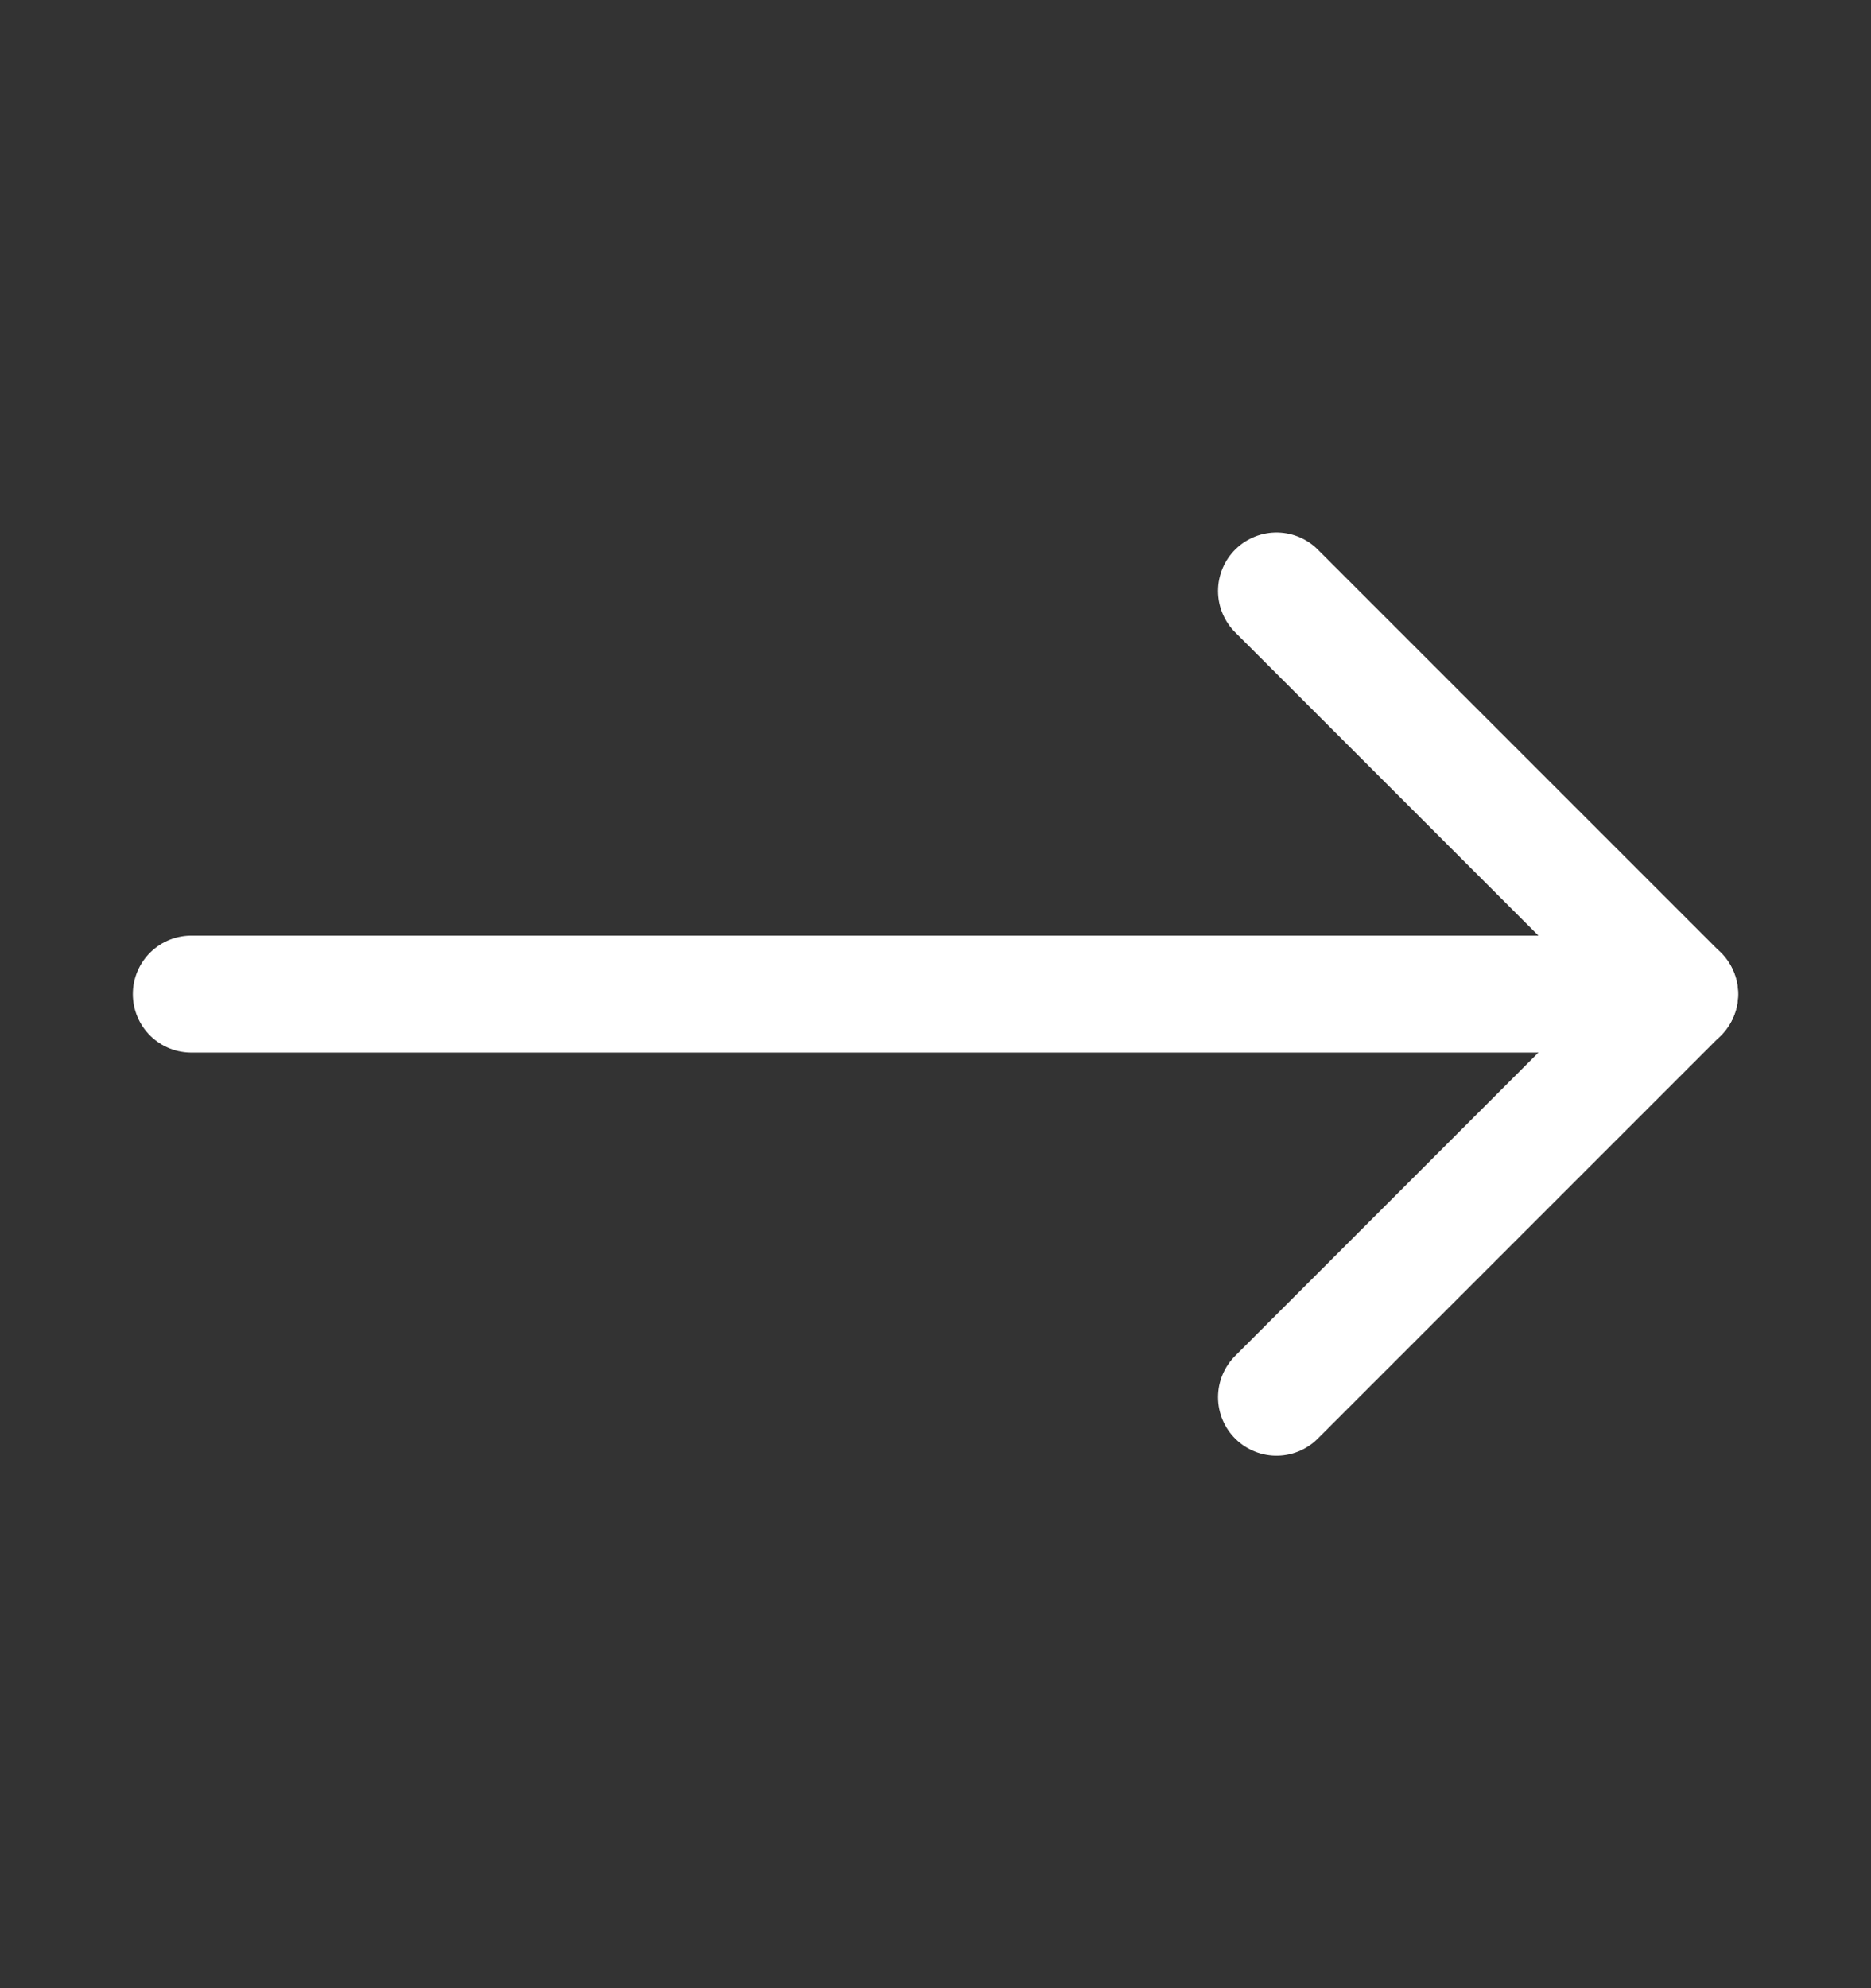
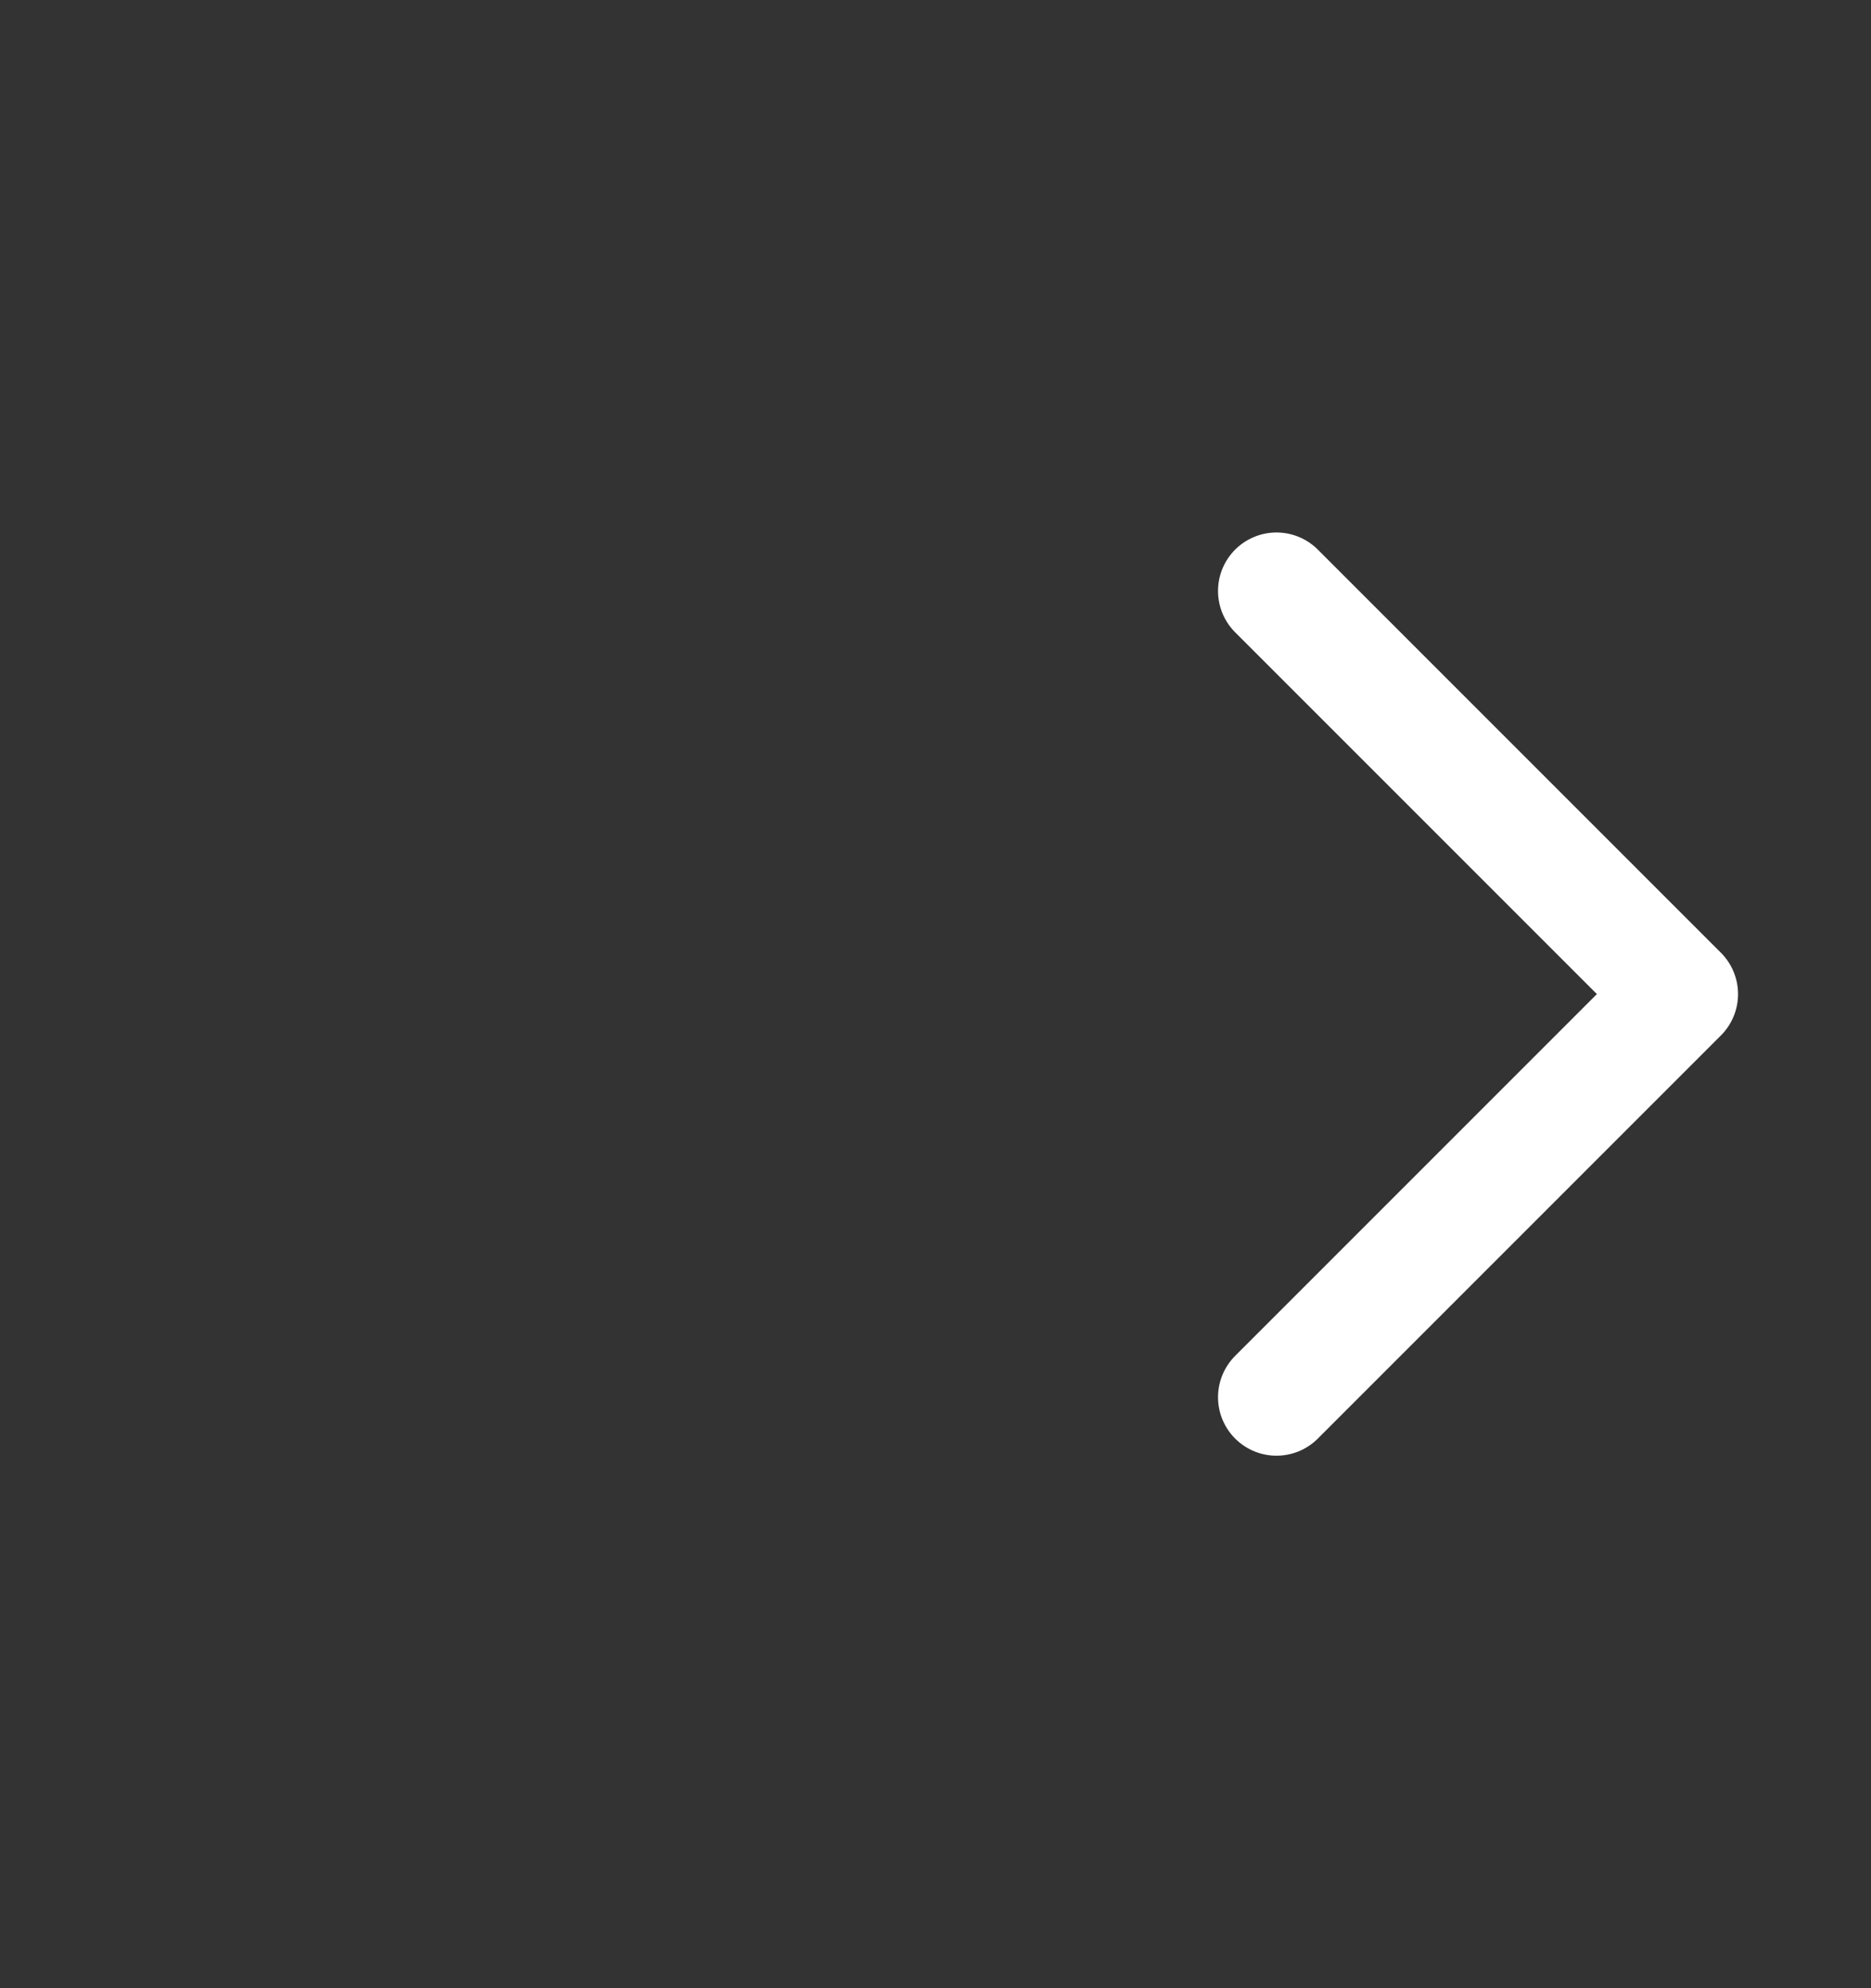
<svg xmlns="http://www.w3.org/2000/svg" width="16" height="17" viewBox="0 0 16 17" fill="none">
  <rect x="0" y="0" width="16" height="17" fill="#333333" stroke="none" />
-   <path d="M14.364 8.5H5.879H1.636" stroke="white" stroke-linecap="round" stroke-linejoin="round" />
  <path d="M10.916 5.053L14.363 8.5L10.916 11.947" stroke="white" stroke-linecap="round" stroke-linejoin="round" />
</svg>